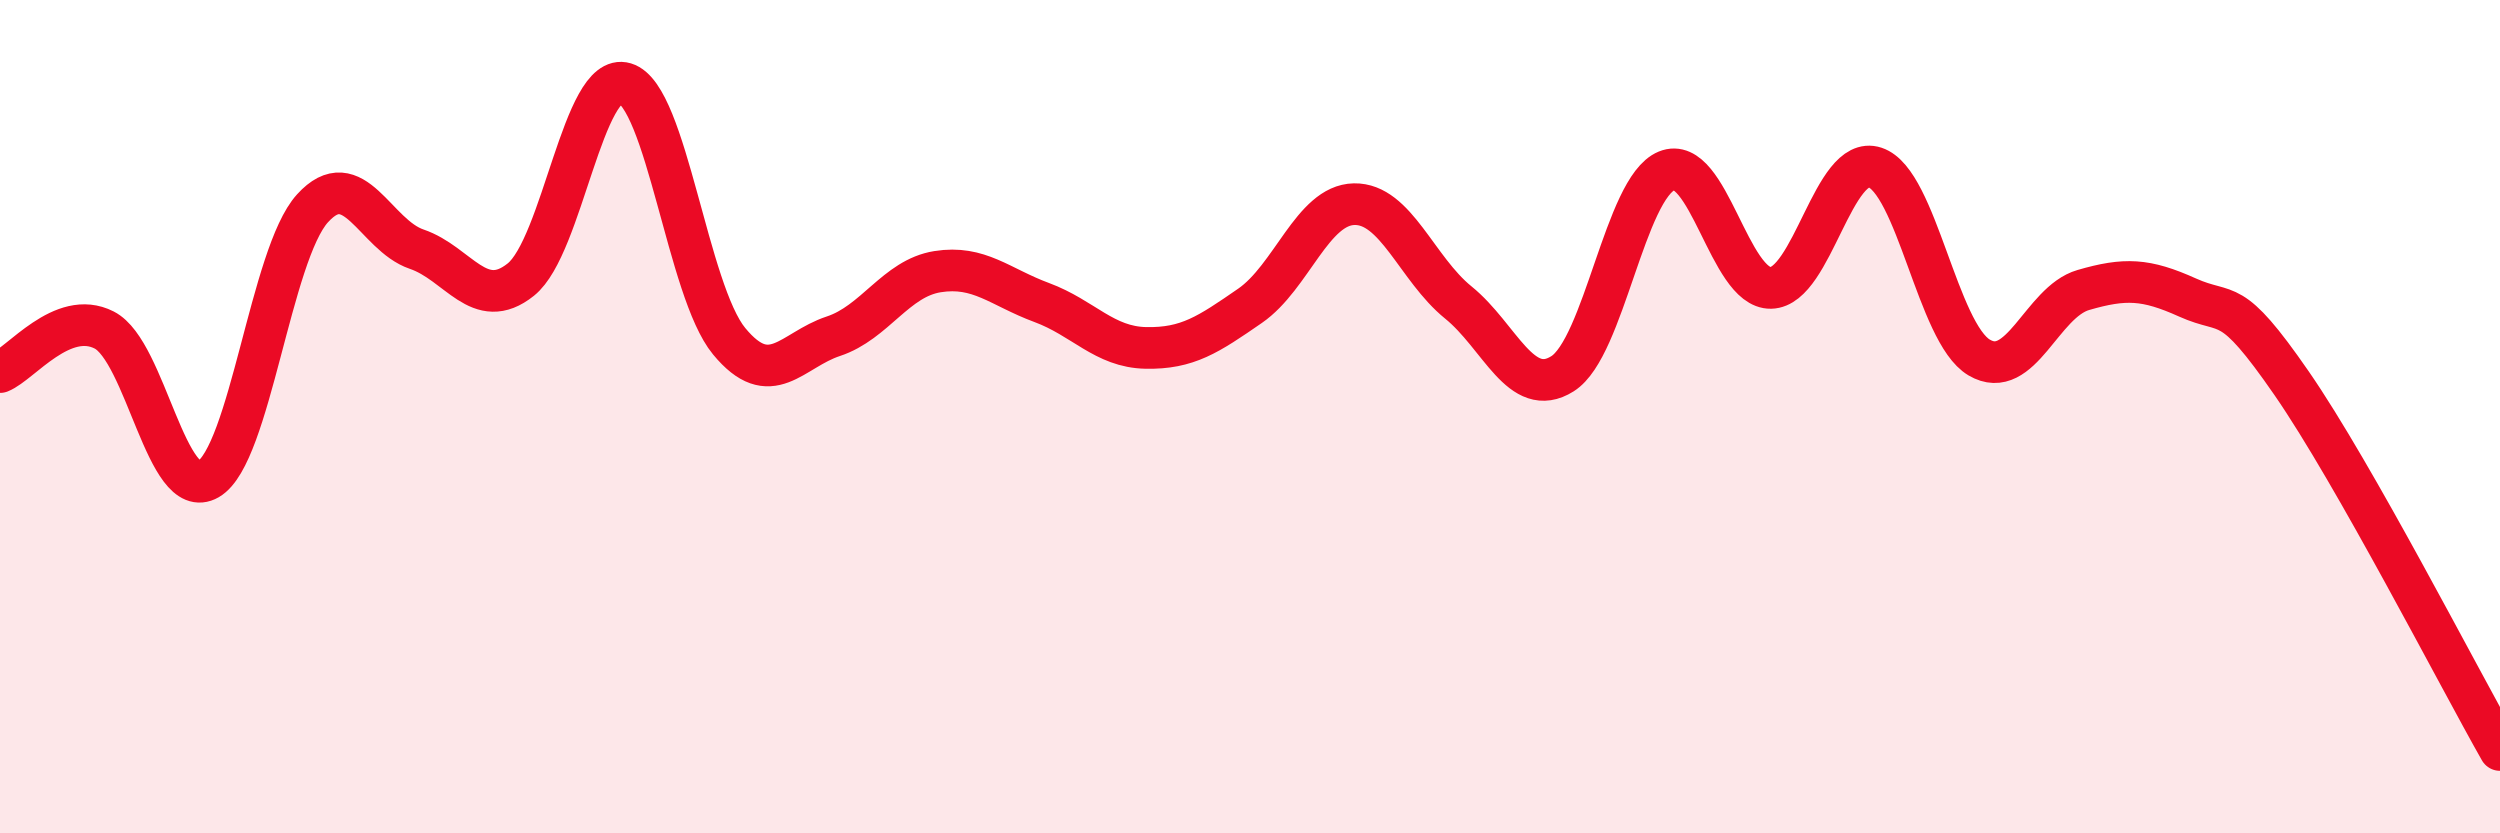
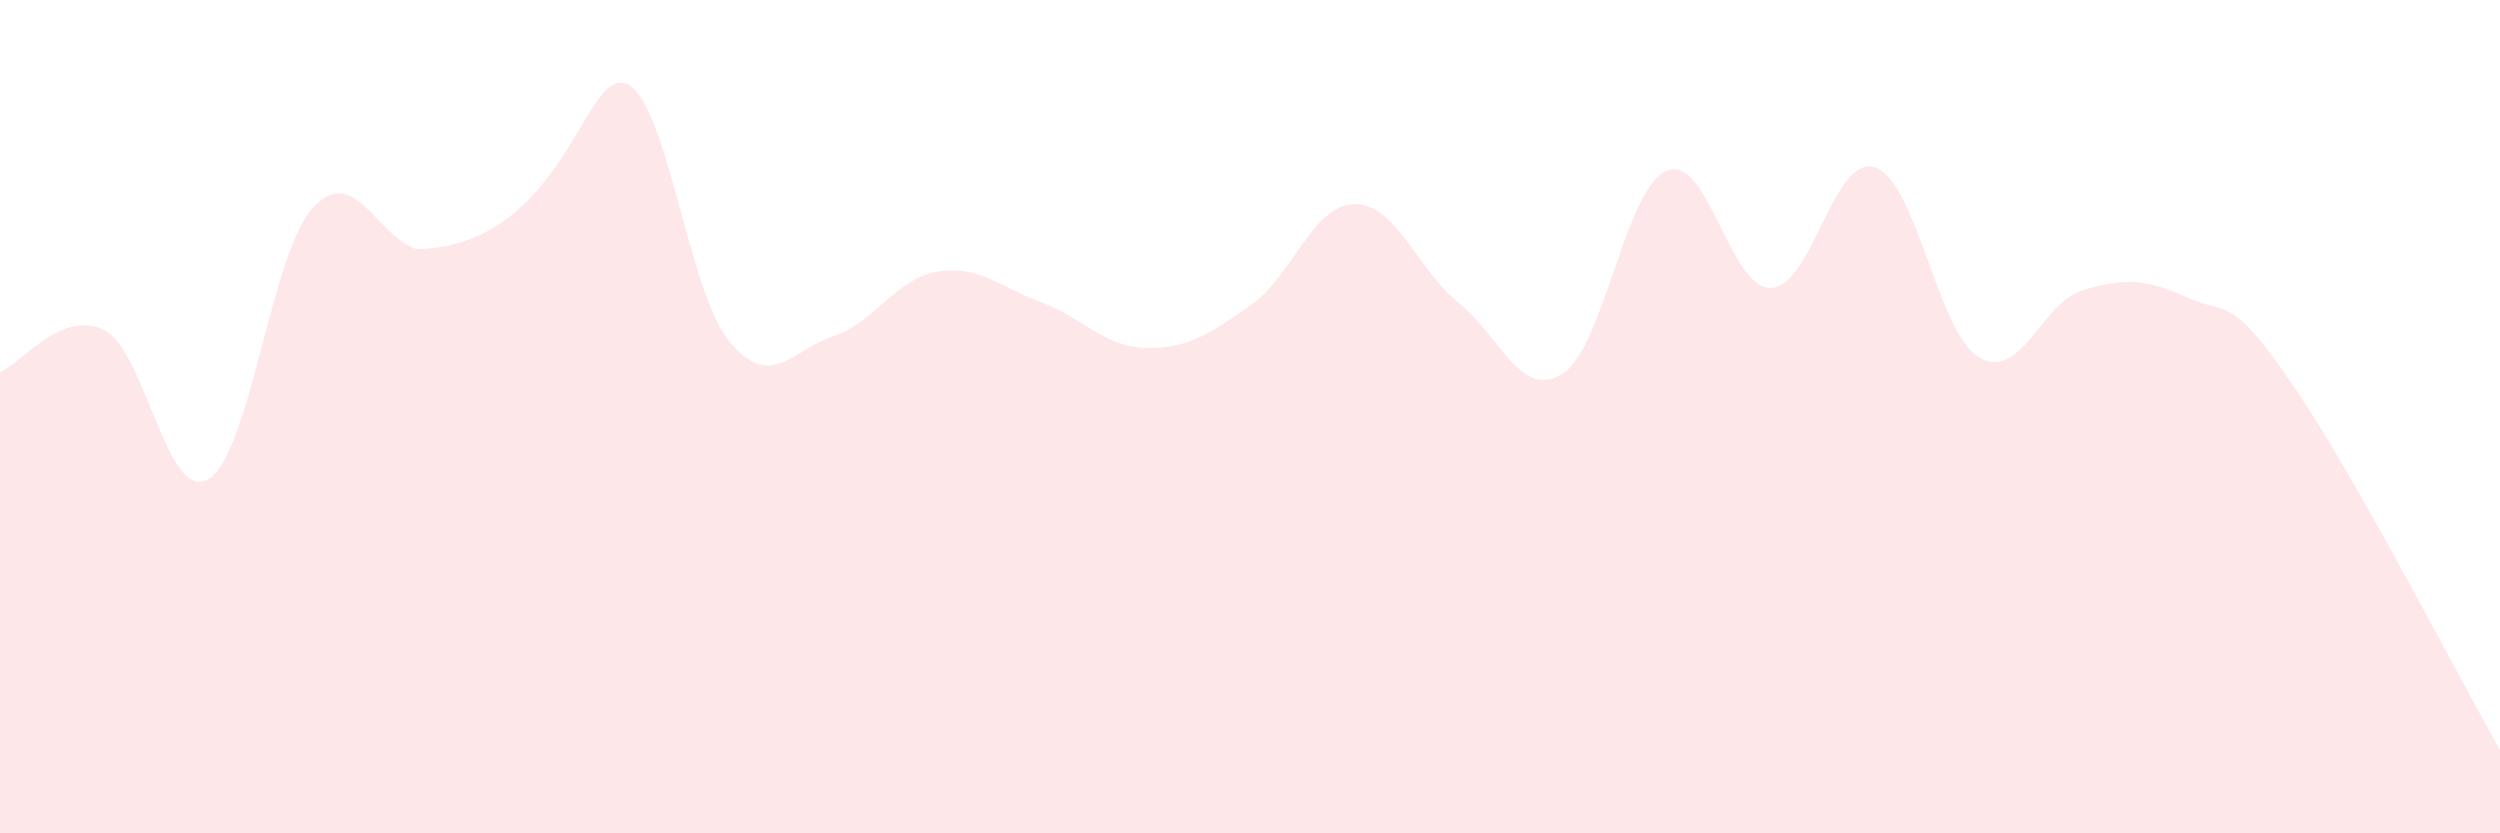
<svg xmlns="http://www.w3.org/2000/svg" width="60" height="20" viewBox="0 0 60 20">
-   <path d="M 0,8.93 C 0.5,8.73 1.5,7.41 2.5,7.92 C 3.5,8.43 4,12.08 5,11.5 C 6,10.92 6.5,6.1 7.5,5 C 8.5,3.9 9,5.64 10,5.98 C 11,6.32 11.5,7.51 12.5,6.71 C 13.5,5.91 14,1.7 15,2 C 16,2.3 16.5,6.98 17.5,8.19 C 18.5,9.4 19,8.4 20,8.07 C 21,7.74 21.5,6.68 22.5,6.52 C 23.5,6.36 24,6.89 25,7.26 C 26,7.63 26.5,8.33 27.5,8.35 C 28.5,8.37 29,8.03 30,7.34 C 31,6.65 31.5,4.92 32.5,4.9 C 33.5,4.88 34,6.45 35,7.26 C 36,8.07 36.5,9.6 37.5,8.97 C 38.5,8.34 39,4.51 40,4.1 C 41,3.69 41.5,6.93 42.5,6.91 C 43.5,6.89 44,3.69 45,4.02 C 46,4.35 46.5,7.99 47.5,8.58 C 48.5,9.17 49,7.25 50,6.96 C 51,6.67 51.5,6.69 52.5,7.14 C 53.5,7.59 53.5,7.03 55,9.2 C 56.5,11.37 59,16.24 60,18L60 20L0 20Z" fill="#EB0A25" opacity="0.1" stroke-linecap="round" stroke-linejoin="round" />
-   <path d="M 0,8.93 C 0.5,8.73 1.5,7.41 2.5,7.92 C 3.5,8.43 4,12.08 5,11.5 C 6,10.92 6.5,6.1 7.5,5 C 8.5,3.9 9,5.64 10,5.98 C 11,6.32 11.5,7.51 12.5,6.71 C 13.5,5.91 14,1.7 15,2 C 16,2.3 16.5,6.98 17.5,8.19 C 18.5,9.4 19,8.4 20,8.07 C 21,7.74 21.5,6.68 22.5,6.52 C 23.5,6.36 24,6.89 25,7.26 C 26,7.63 26.5,8.33 27.5,8.35 C 28.5,8.37 29,8.03 30,7.34 C 31,6.65 31.5,4.92 32.5,4.9 C 33.5,4.88 34,6.45 35,7.26 C 36,8.07 36.5,9.6 37.5,8.97 C 38.5,8.34 39,4.51 40,4.1 C 41,3.69 41.5,6.93 42.5,6.91 C 43.5,6.89 44,3.69 45,4.02 C 46,4.35 46.5,7.99 47.5,8.58 C 48.5,9.17 49,7.25 50,6.96 C 51,6.67 51.5,6.69 52.5,7.14 C 53.5,7.59 53.5,7.03 55,9.2 C 56.5,11.37 59,16.24 60,18" stroke="#EB0A25" stroke-width="1" fill="none" stroke-linecap="round" stroke-linejoin="round" />
+   <path d="M 0,8.93 C 0.5,8.73 1.5,7.41 2.5,7.92 C 3.5,8.43 4,12.08 5,11.5 C 6,10.92 6.5,6.1 7.5,5 C 8.5,3.9 9,5.64 10,5.98 C 13.5,5.91 14,1.7 15,2 C 16,2.3 16.5,6.98 17.5,8.19 C 18.5,9.4 19,8.4 20,8.07 C 21,7.74 21.5,6.68 22.5,6.52 C 23.5,6.36 24,6.89 25,7.26 C 26,7.63 26.5,8.33 27.5,8.35 C 28.5,8.37 29,8.03 30,7.34 C 31,6.65 31.5,4.92 32.5,4.9 C 33.5,4.88 34,6.45 35,7.26 C 36,8.07 36.5,9.6 37.5,8.97 C 38.5,8.34 39,4.51 40,4.1 C 41,3.69 41.5,6.93 42.5,6.91 C 43.5,6.89 44,3.69 45,4.02 C 46,4.35 46.5,7.99 47.5,8.58 C 48.5,9.17 49,7.25 50,6.96 C 51,6.67 51.5,6.69 52.5,7.14 C 53.5,7.59 53.5,7.03 55,9.2 C 56.5,11.37 59,16.24 60,18L60 20L0 20Z" fill="#EB0A25" opacity="0.1" stroke-linecap="round" stroke-linejoin="round" />
</svg>